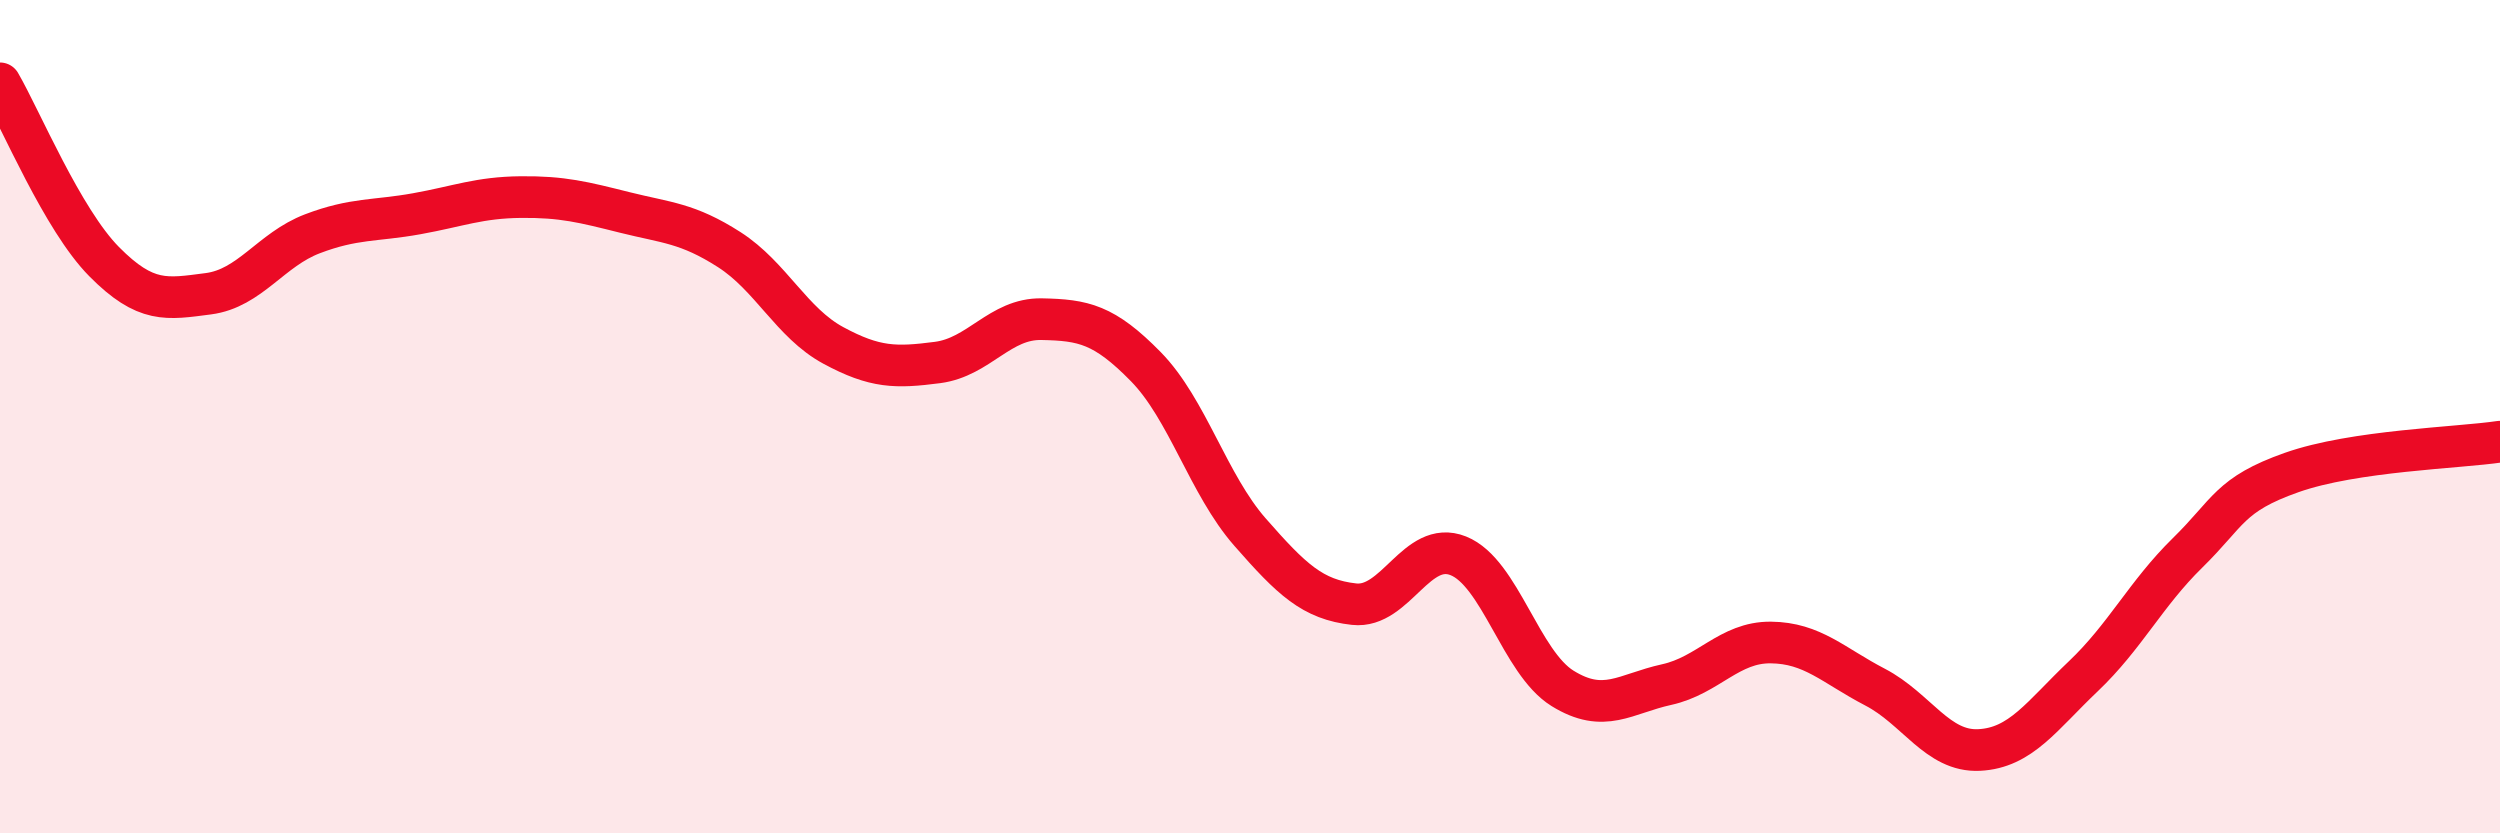
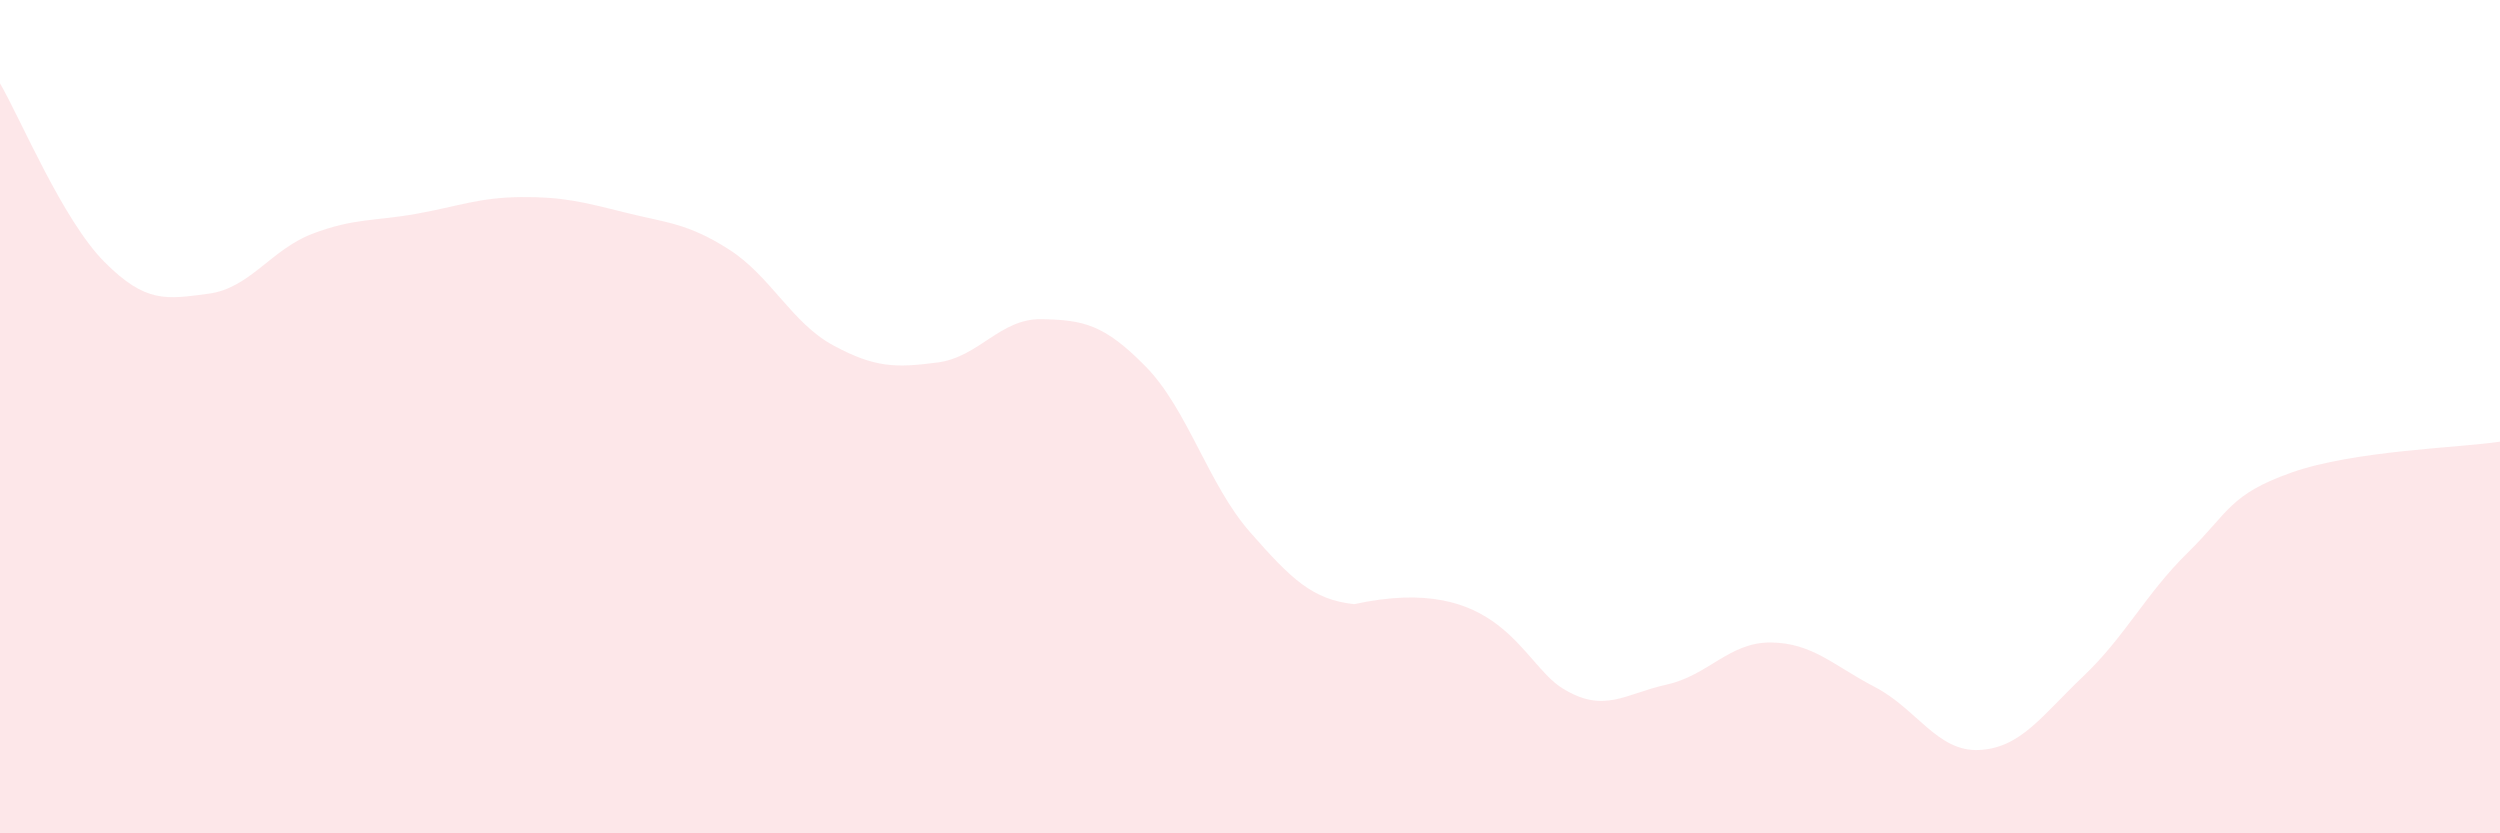
<svg xmlns="http://www.w3.org/2000/svg" width="60" height="20" viewBox="0 0 60 20">
-   <path d="M 0,2 C 0.5,2.86 1.5,5.27 2.5,6.28 C 3.5,7.29 4,7.18 5,7.05 C 6,6.92 6.5,5.99 7.5,5.61 C 8.5,5.23 9,5.31 10,5.13 C 11,4.95 11.5,4.74 12.5,4.73 C 13.5,4.72 14,4.85 15,5.1 C 16,5.35 16.5,5.35 17.5,5.99 C 18.5,6.63 19,7.75 20,8.29 C 21,8.83 21.5,8.83 22.5,8.7 C 23.5,8.57 24,7.64 25,7.66 C 26,7.68 26.5,7.78 27.5,8.8 C 28.5,9.82 29,11.63 30,12.77 C 31,13.91 31.5,14.39 32.5,14.5 C 33.5,14.61 34,12.94 35,13.34 C 36,13.74 36.5,15.9 37.5,16.52 C 38.5,17.14 39,16.65 40,16.43 C 41,16.21 41.5,15.41 42.5,15.42 C 43.5,15.43 44,15.97 45,16.49 C 46,17.01 46.5,18.05 47.5,18 C 48.5,17.95 49,17.18 50,16.23 C 51,15.28 51.5,14.25 52.5,13.27 C 53.5,12.29 53.5,11.87 55,11.34 C 56.5,10.81 59,10.75 60,10.6L60 20L0 20Z" fill="#EB0A25" opacity="0.1" stroke-linecap="round" stroke-linejoin="round" />
-   <path d="M 0,2 C 0.5,2.86 1.5,5.27 2.5,6.28 C 3.5,7.29 4,7.18 5,7.05 C 6,6.92 6.5,5.99 7.5,5.61 C 8.5,5.23 9,5.31 10,5.13 C 11,4.95 11.5,4.74 12.5,4.73 C 13.5,4.72 14,4.85 15,5.1 C 16,5.35 16.5,5.35 17.5,5.99 C 18.5,6.63 19,7.75 20,8.29 C 21,8.83 21.5,8.83 22.5,8.7 C 23.5,8.57 24,7.64 25,7.66 C 26,7.68 26.5,7.78 27.5,8.8 C 28.5,9.82 29,11.63 30,12.77 C 31,13.91 31.5,14.39 32.5,14.5 C 33.5,14.61 34,12.94 35,13.34 C 36,13.74 36.5,15.9 37.5,16.52 C 38.5,17.14 39,16.65 40,16.43 C 41,16.21 41.5,15.41 42.5,15.42 C 43.5,15.43 44,15.97 45,16.49 C 46,17.01 46.5,18.05 47.5,18 C 48.5,17.95 49,17.18 50,16.23 C 51,15.28 51.5,14.25 52.5,13.27 C 53.5,12.29 53.5,11.87 55,11.34 C 56.5,10.81 59,10.75 60,10.6" stroke="#EB0A25" stroke-width="1" fill="none" stroke-linecap="round" stroke-linejoin="round" />
+   <path d="M 0,2 C 0.5,2.86 1.5,5.27 2.5,6.28 C 3.5,7.29 4,7.18 5,7.05 C 6,6.92 6.5,5.99 7.5,5.61 C 8.5,5.23 9,5.31 10,5.13 C 11,4.95 11.5,4.74 12.5,4.73 C 13.5,4.72 14,4.85 15,5.1 C 16,5.35 16.5,5.35 17.5,5.99 C 18.5,6.63 19,7.75 20,8.29 C 21,8.83 21.5,8.83 22.5,8.7 C 23.5,8.57 24,7.64 25,7.66 C 26,7.68 26.5,7.78 27.5,8.8 C 28.5,9.82 29,11.63 30,12.77 C 31,13.91 31.5,14.39 32.5,14.5 C 36,13.74 36.5,15.9 37.5,16.52 C 38.5,17.14 39,16.65 40,16.43 C 41,16.21 41.5,15.41 42.5,15.42 C 43.5,15.43 44,15.97 45,16.49 C 46,17.01 46.5,18.05 47.5,18 C 48.5,17.95 49,17.18 50,16.23 C 51,15.28 51.5,14.25 52.5,13.27 C 53.5,12.29 53.5,11.87 55,11.34 C 56.5,10.81 59,10.75 60,10.6L60 20L0 20Z" fill="#EB0A25" opacity="0.1" stroke-linecap="round" stroke-linejoin="round" />
</svg>